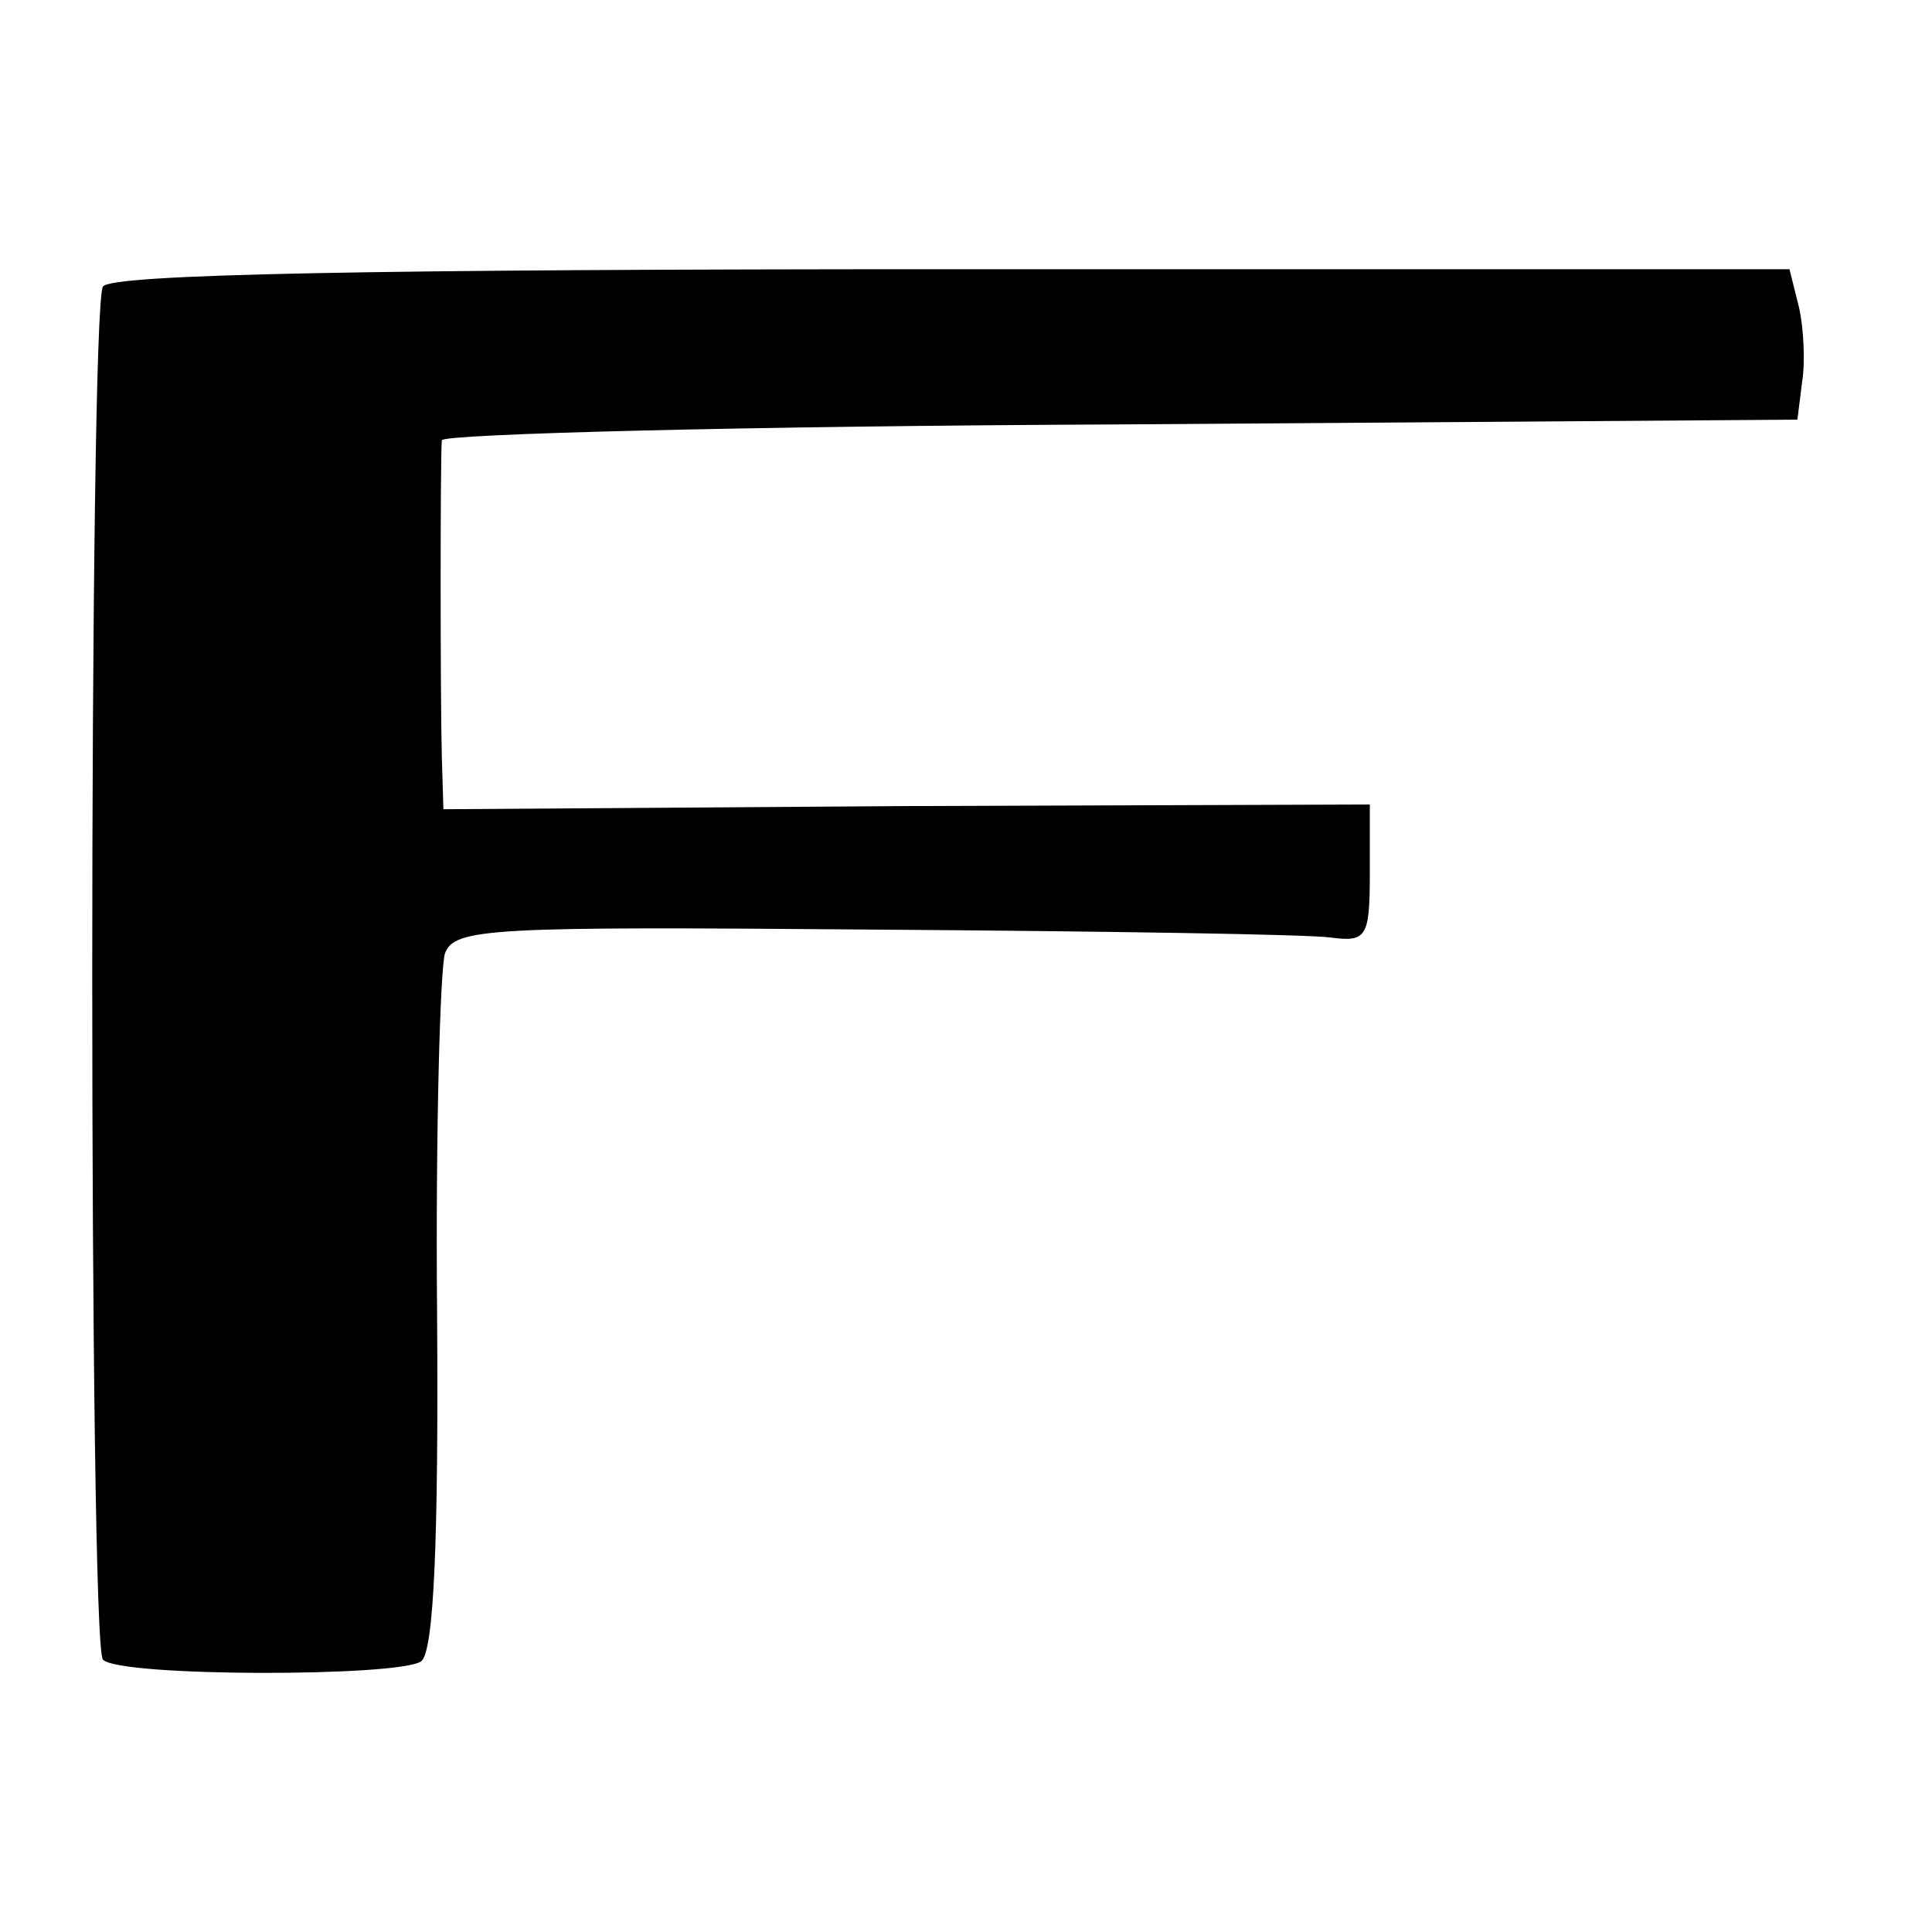
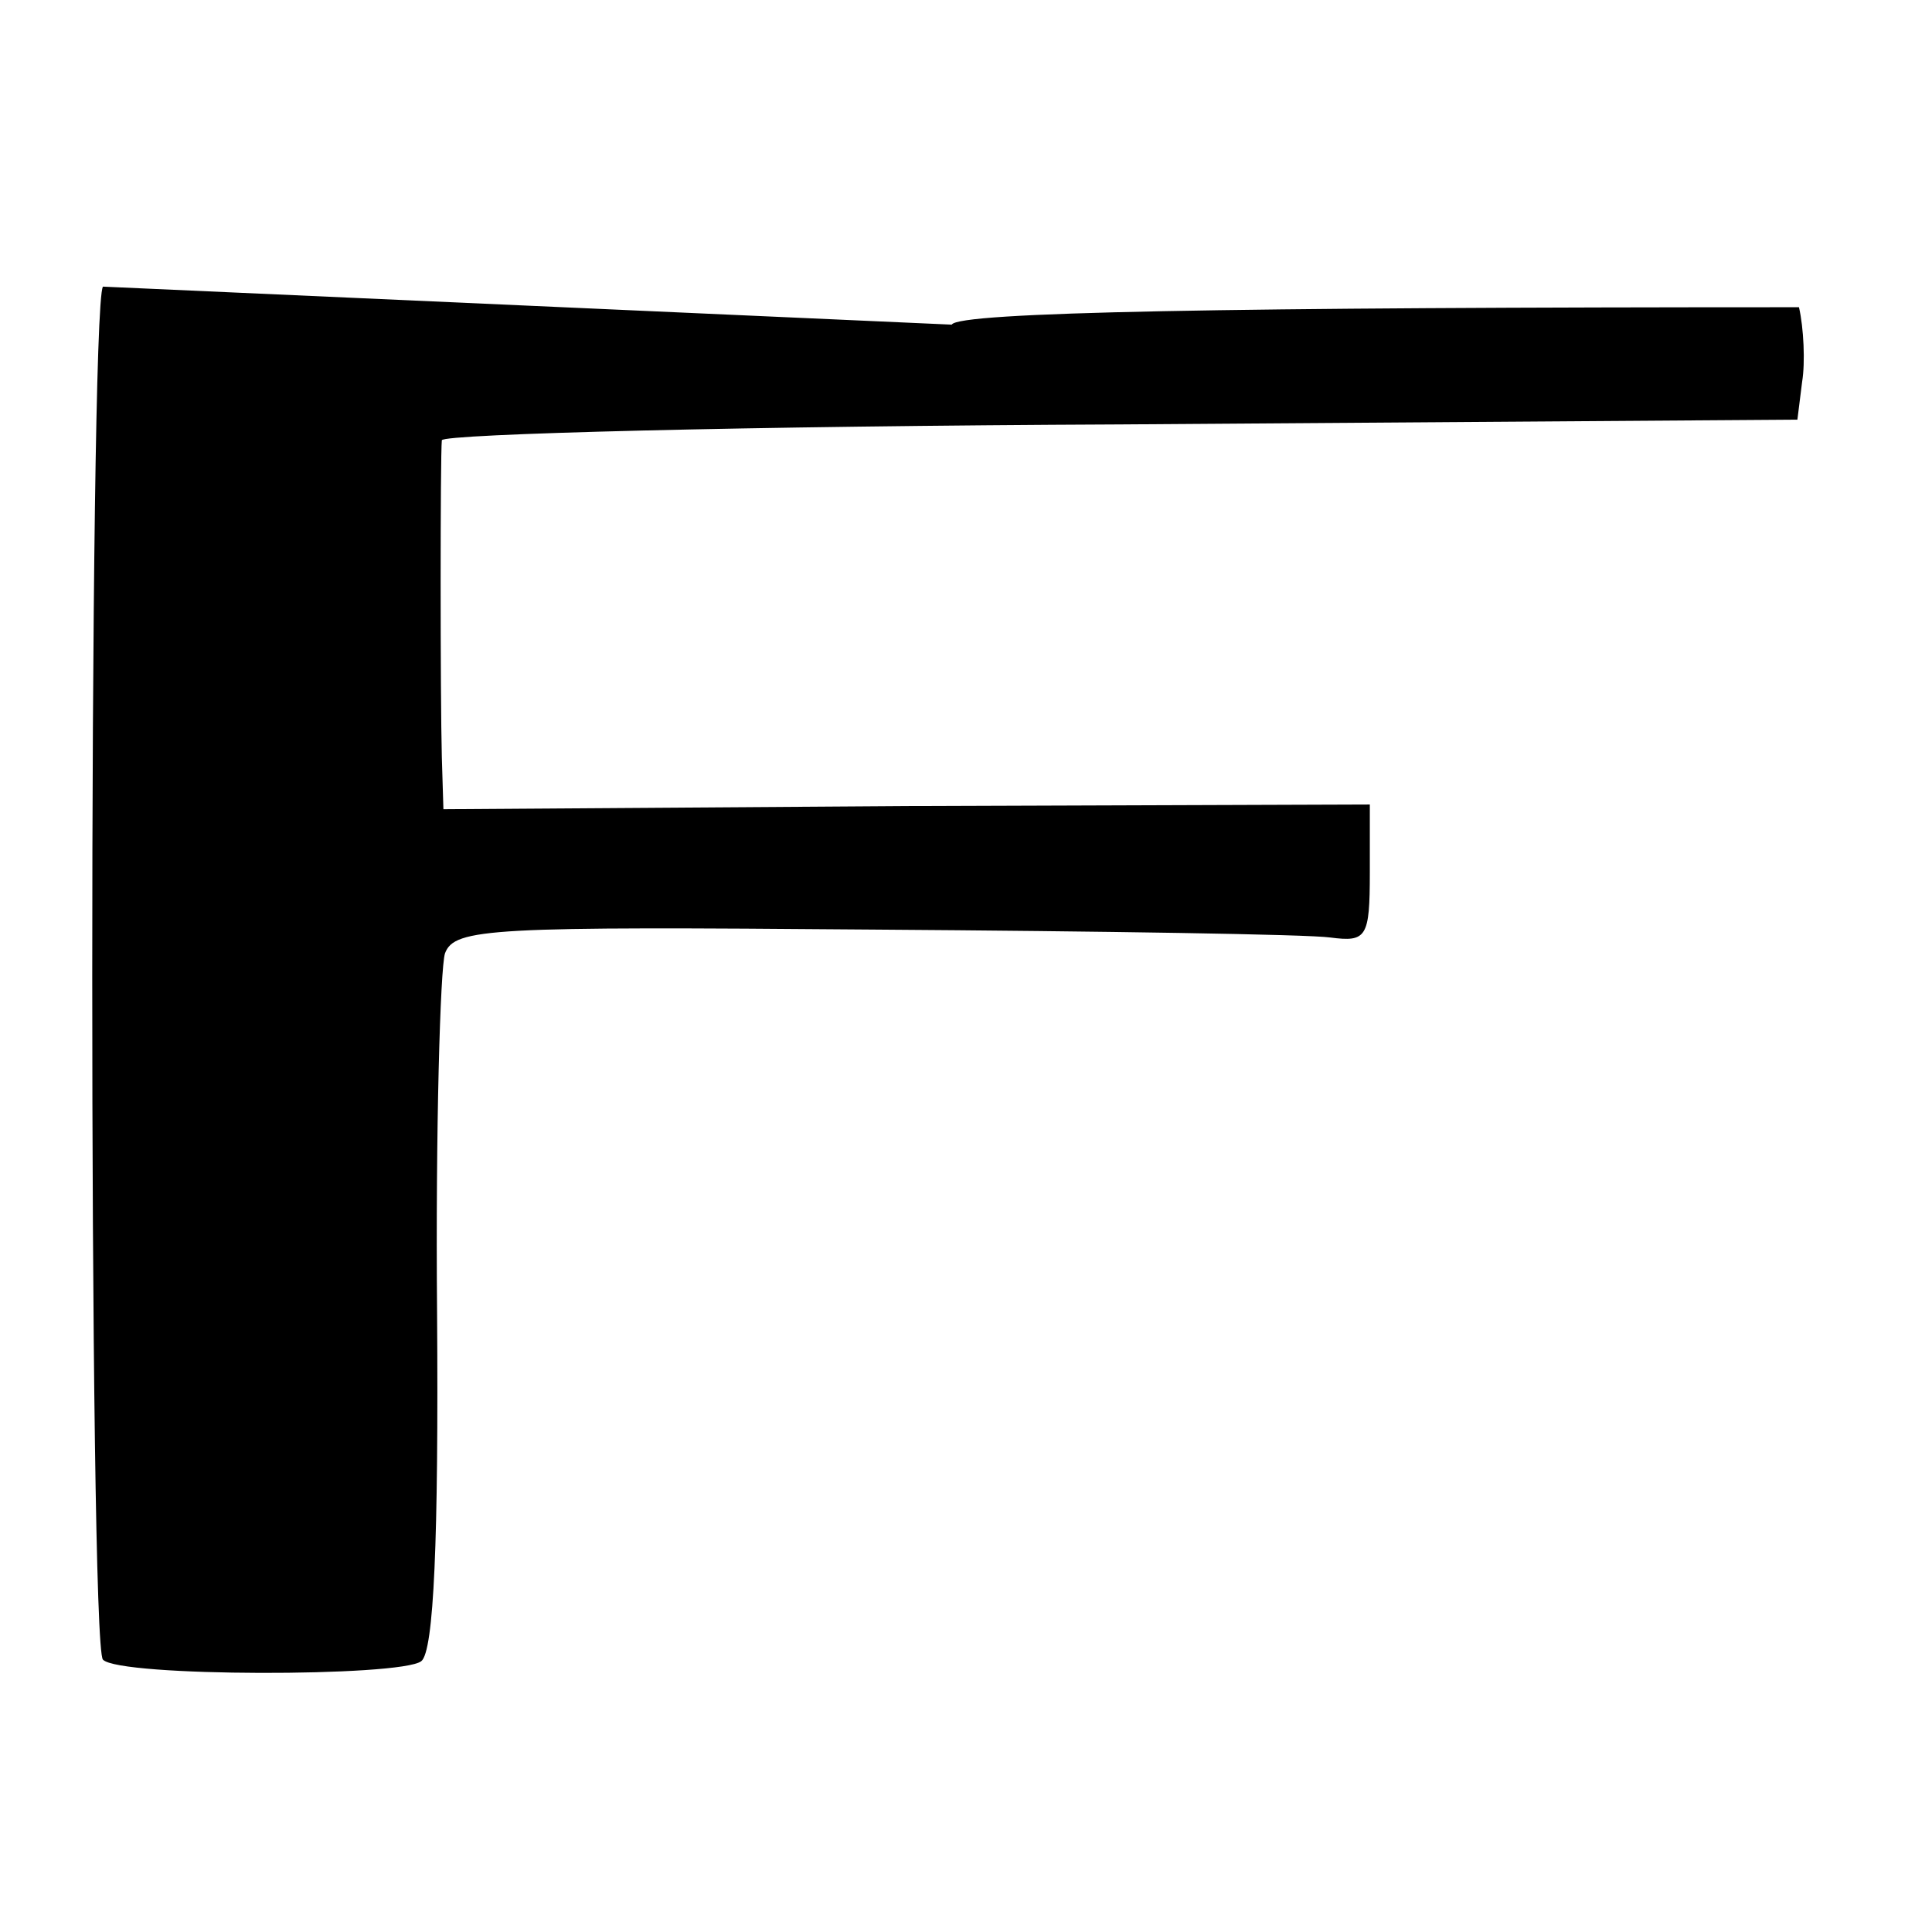
<svg xmlns="http://www.w3.org/2000/svg" version="1.0" width="122pt" height="122pt" viewBox="0 0 122 122" preserveAspectRatio="xMidYMid meet">
  <g transform="translate(0,122) scale(0.1,-0.1)" fill="#000000" stroke="none">
-     <path d="M65 1039 c-9 -14 -9 -858 0 -867 10 -11 188 -11 201 -1 8 6 11 77 10 220 -1 115 2 218 5 227 6 16 29 17 270 15 145 -1 275 -3 289 -5 23 -3 25 0 25 41 l0 43 -292 -1 -293 -2 -1 33 c-1 38 -1 190 0 200 1 4 193 9 429 10 l427 3 3 24 c2 12 1 34 -2 47 l-6 24 -530 0 c-361 0 -531 -3 -535 -11z" />
+     <path d="M65 1039 c-9 -14 -9 -858 0 -867 10 -11 188 -11 201 -1 8 6 11 77 10 220 -1 115 2 218 5 227 6 16 29 17 270 15 145 -1 275 -3 289 -5 23 -3 25 0 25 41 l0 43 -292 -1 -293 -2 -1 33 c-1 38 -1 190 0 200 1 4 193 9 429 10 l427 3 3 24 c2 12 1 34 -2 47 c-361 0 -531 -3 -535 -11z" />
  </g>
</svg>